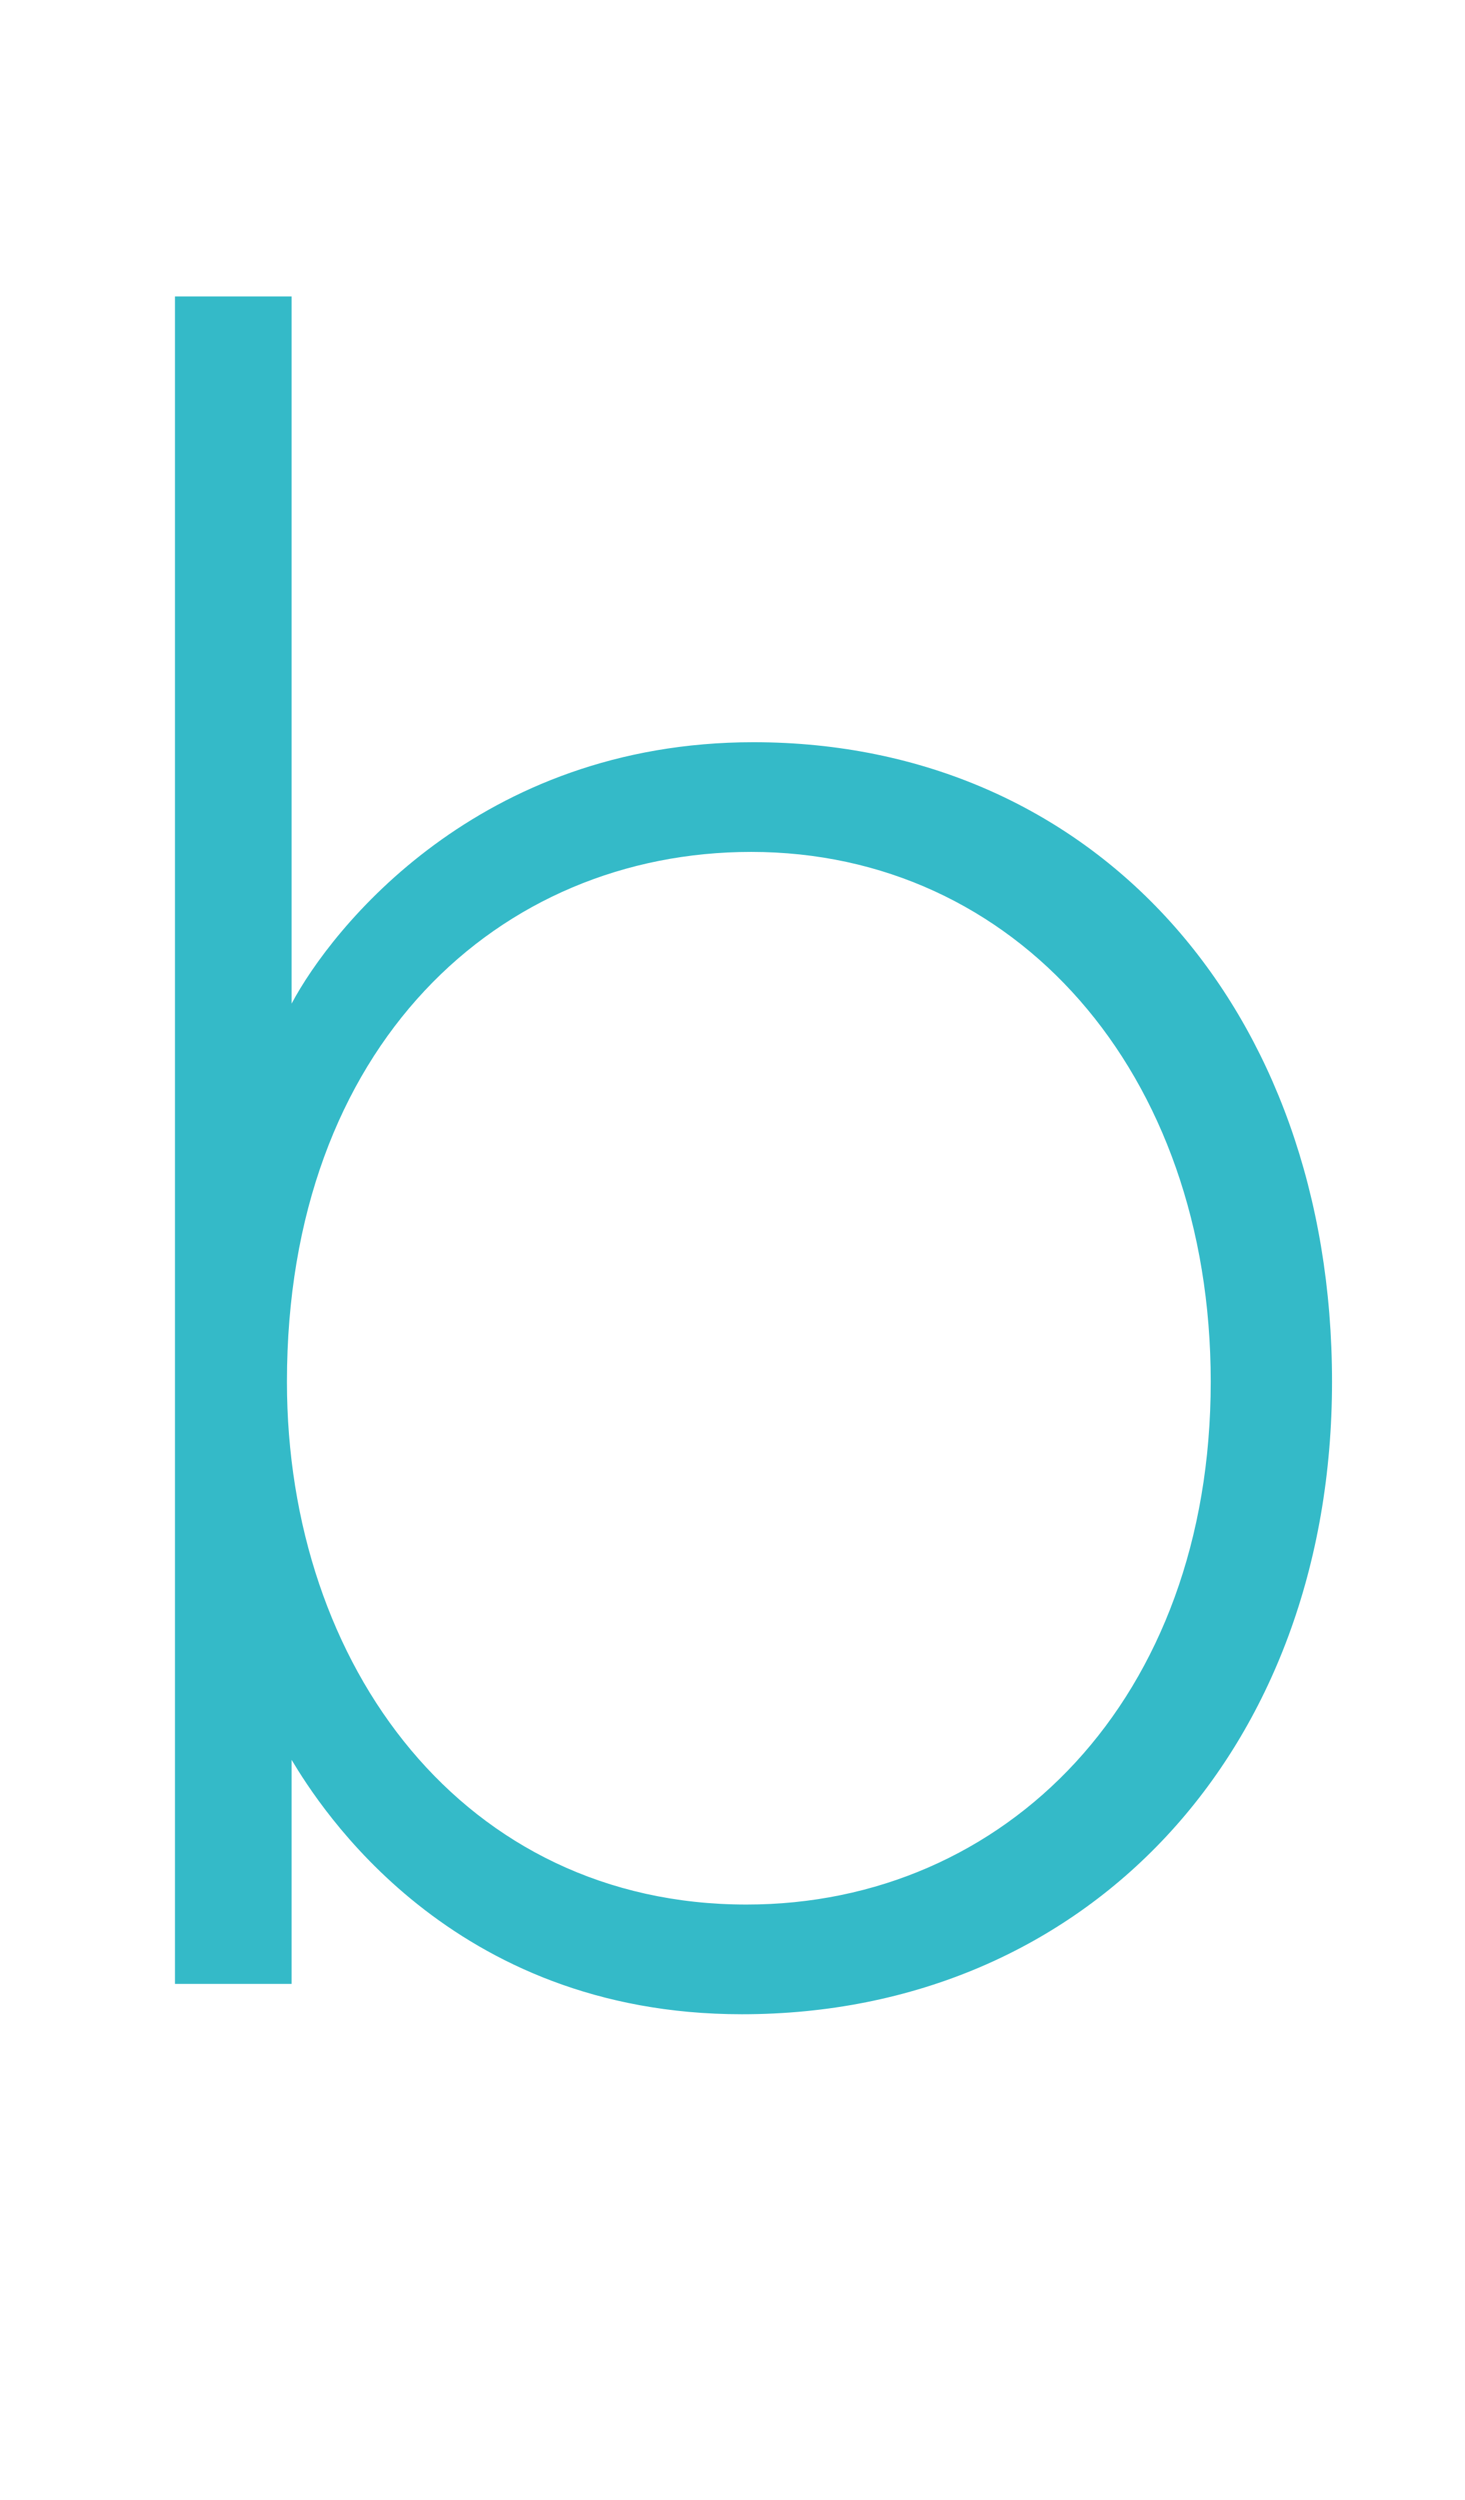
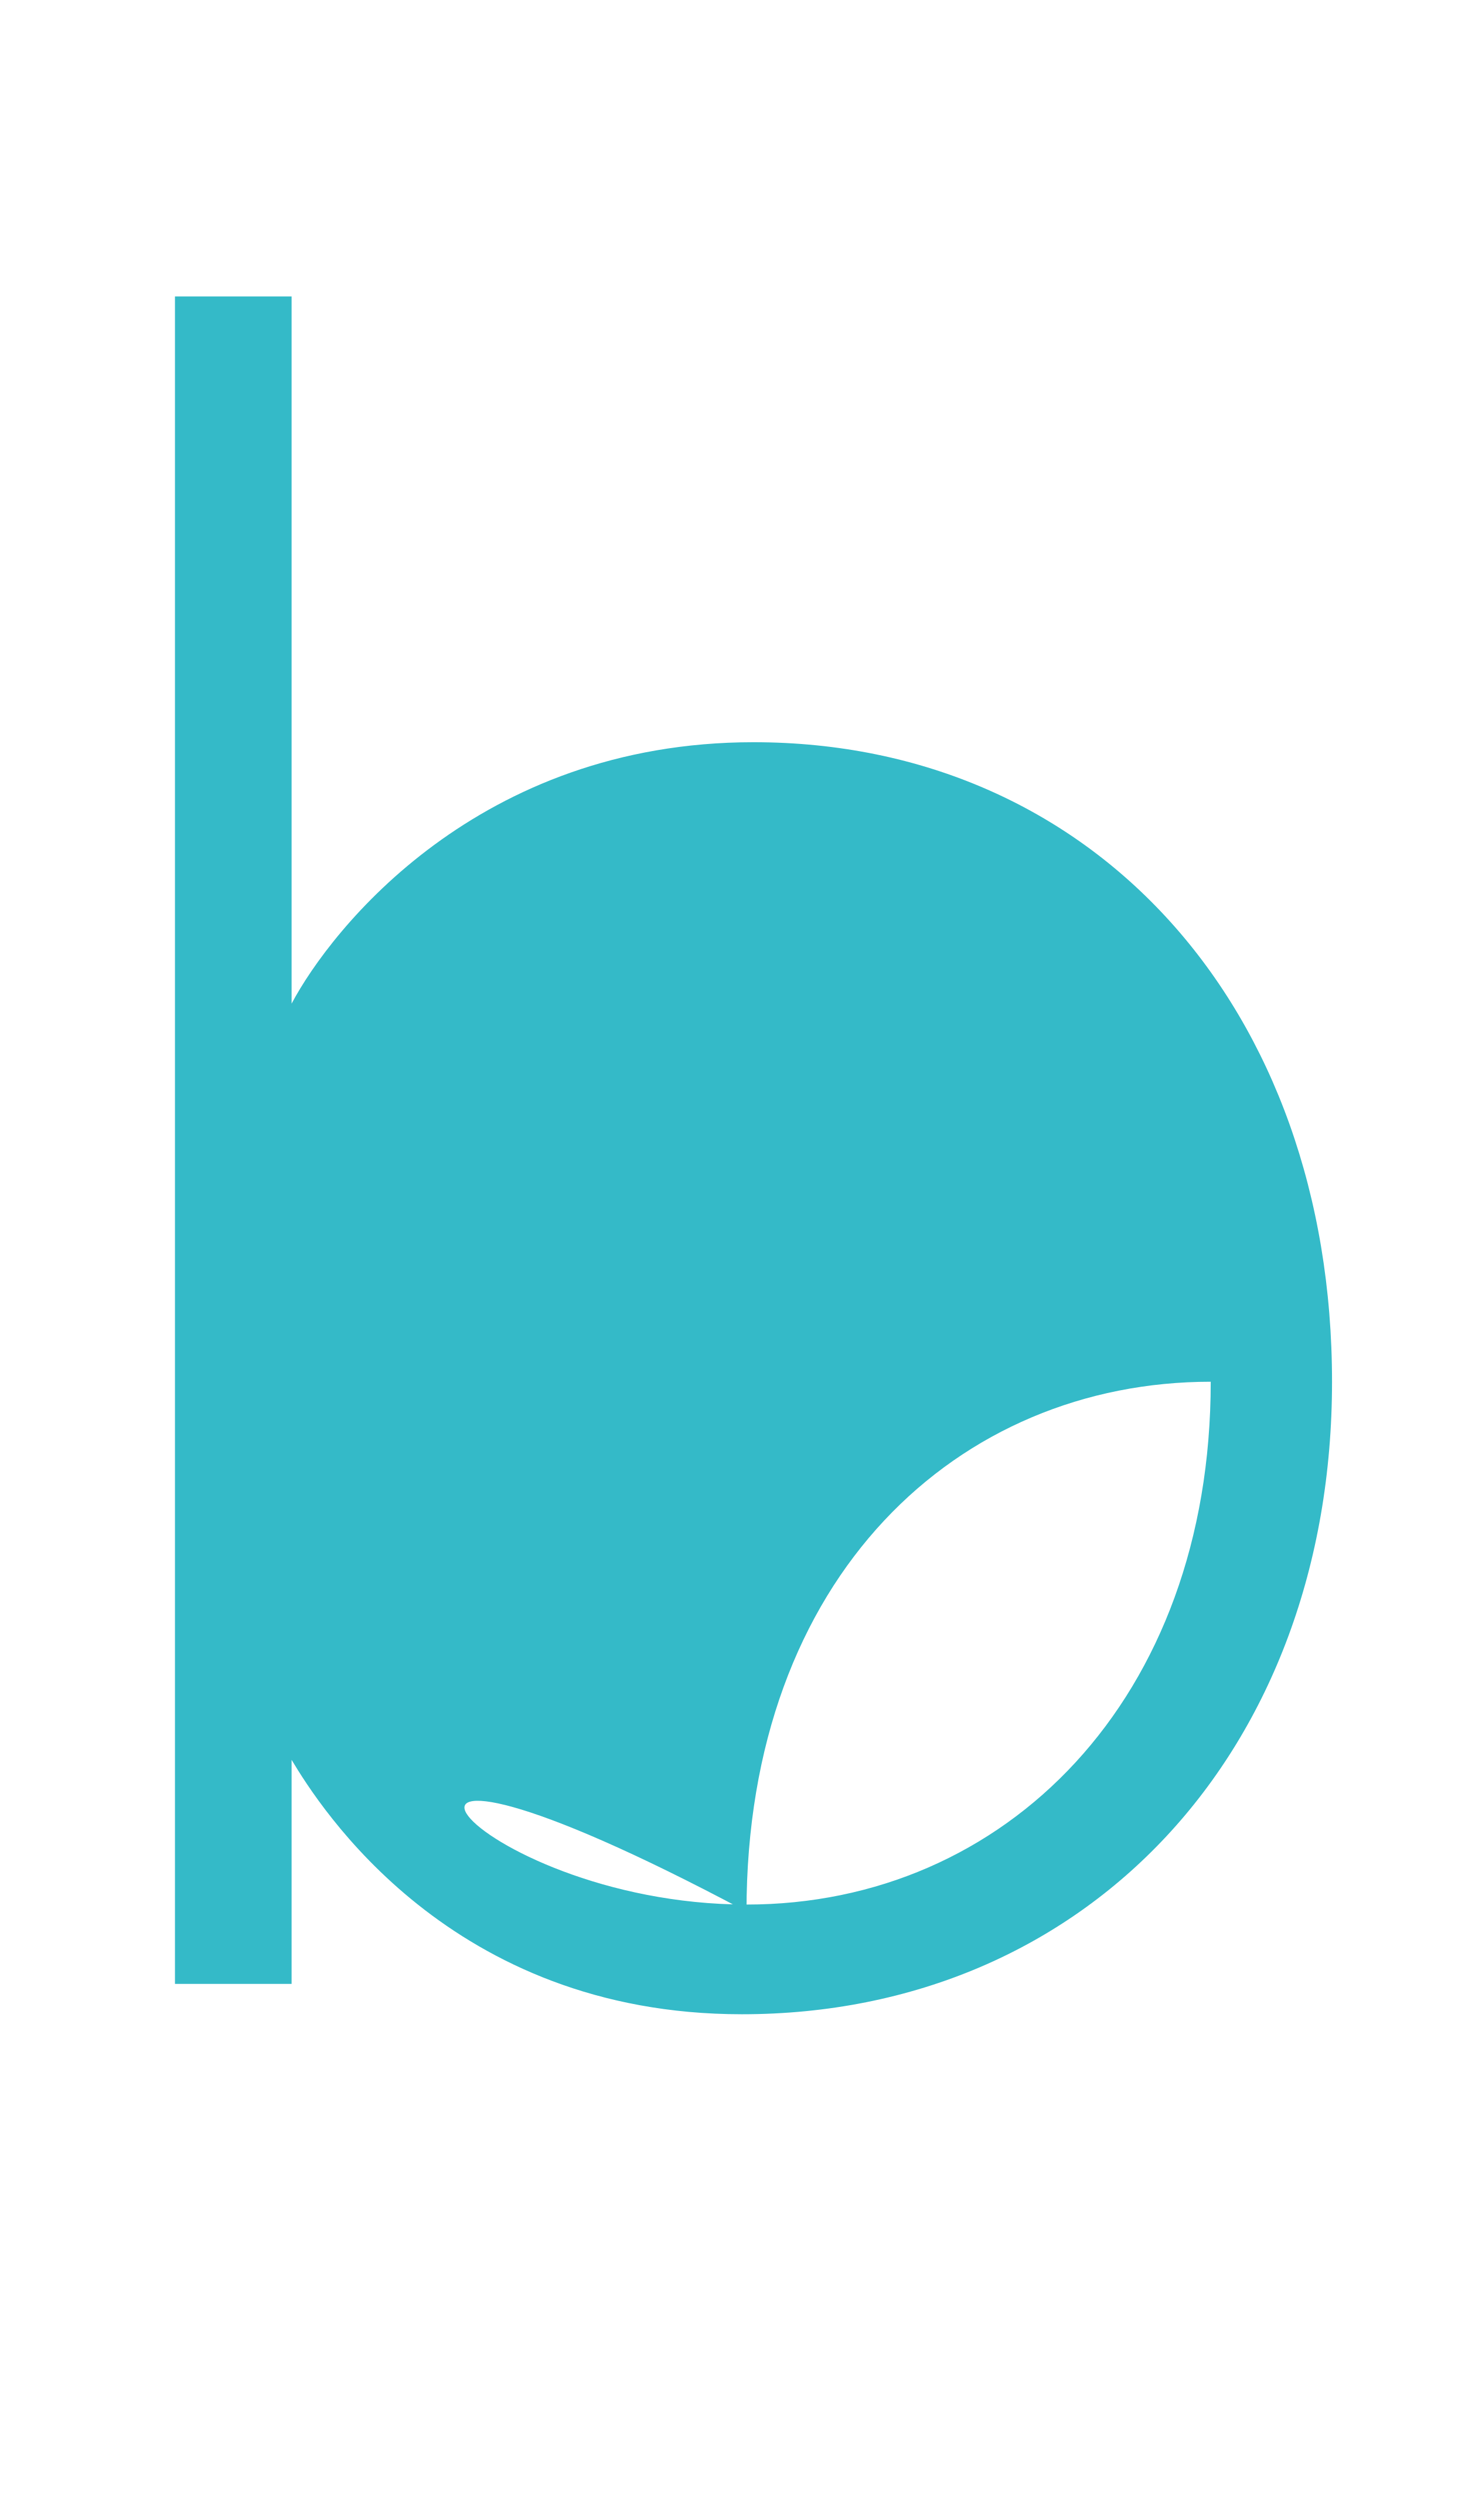
<svg xmlns="http://www.w3.org/2000/svg" version="1.1" id="Layer_1" x="0px" y="0px" viewBox="0 0 628 1071" style="enable-background:new 0 0 628 1071;" xml:space="preserve">
  <style type="text/css">
	.st0{enable-background:new    ;}
	.st1{fill:#34BAC8;}
</style>
  <title>assetAsset 11</title>
  <g id="Layer_2_1_">
    <g id="Layer_2-2">
      <g class="st0">
-         <path class="st1" d="M75,127h50v303c17-32,80-112,198-112c146,0,248,114,248,274c0,158-105,271-253,271c-125,0-181-89-193-109v96     H75V127z M320,816c111,0,199-88,199-224c0-133-84-227-197-227c-108,0-199,83-199,227C123,714,199,816,320,816z" />
+         <path class="st1" d="M75,127h50v303c17-32,80-112,198-112c146,0,248,114,248,274c0,158-105,271-253,271c-125,0-181-89-193-109v96     H75V127z M320,816c111,0,199-88,199-224c-108,0-199,83-199,227C123,714,199,816,320,816z" />
      </g>
    </g>
  </g>
</svg>